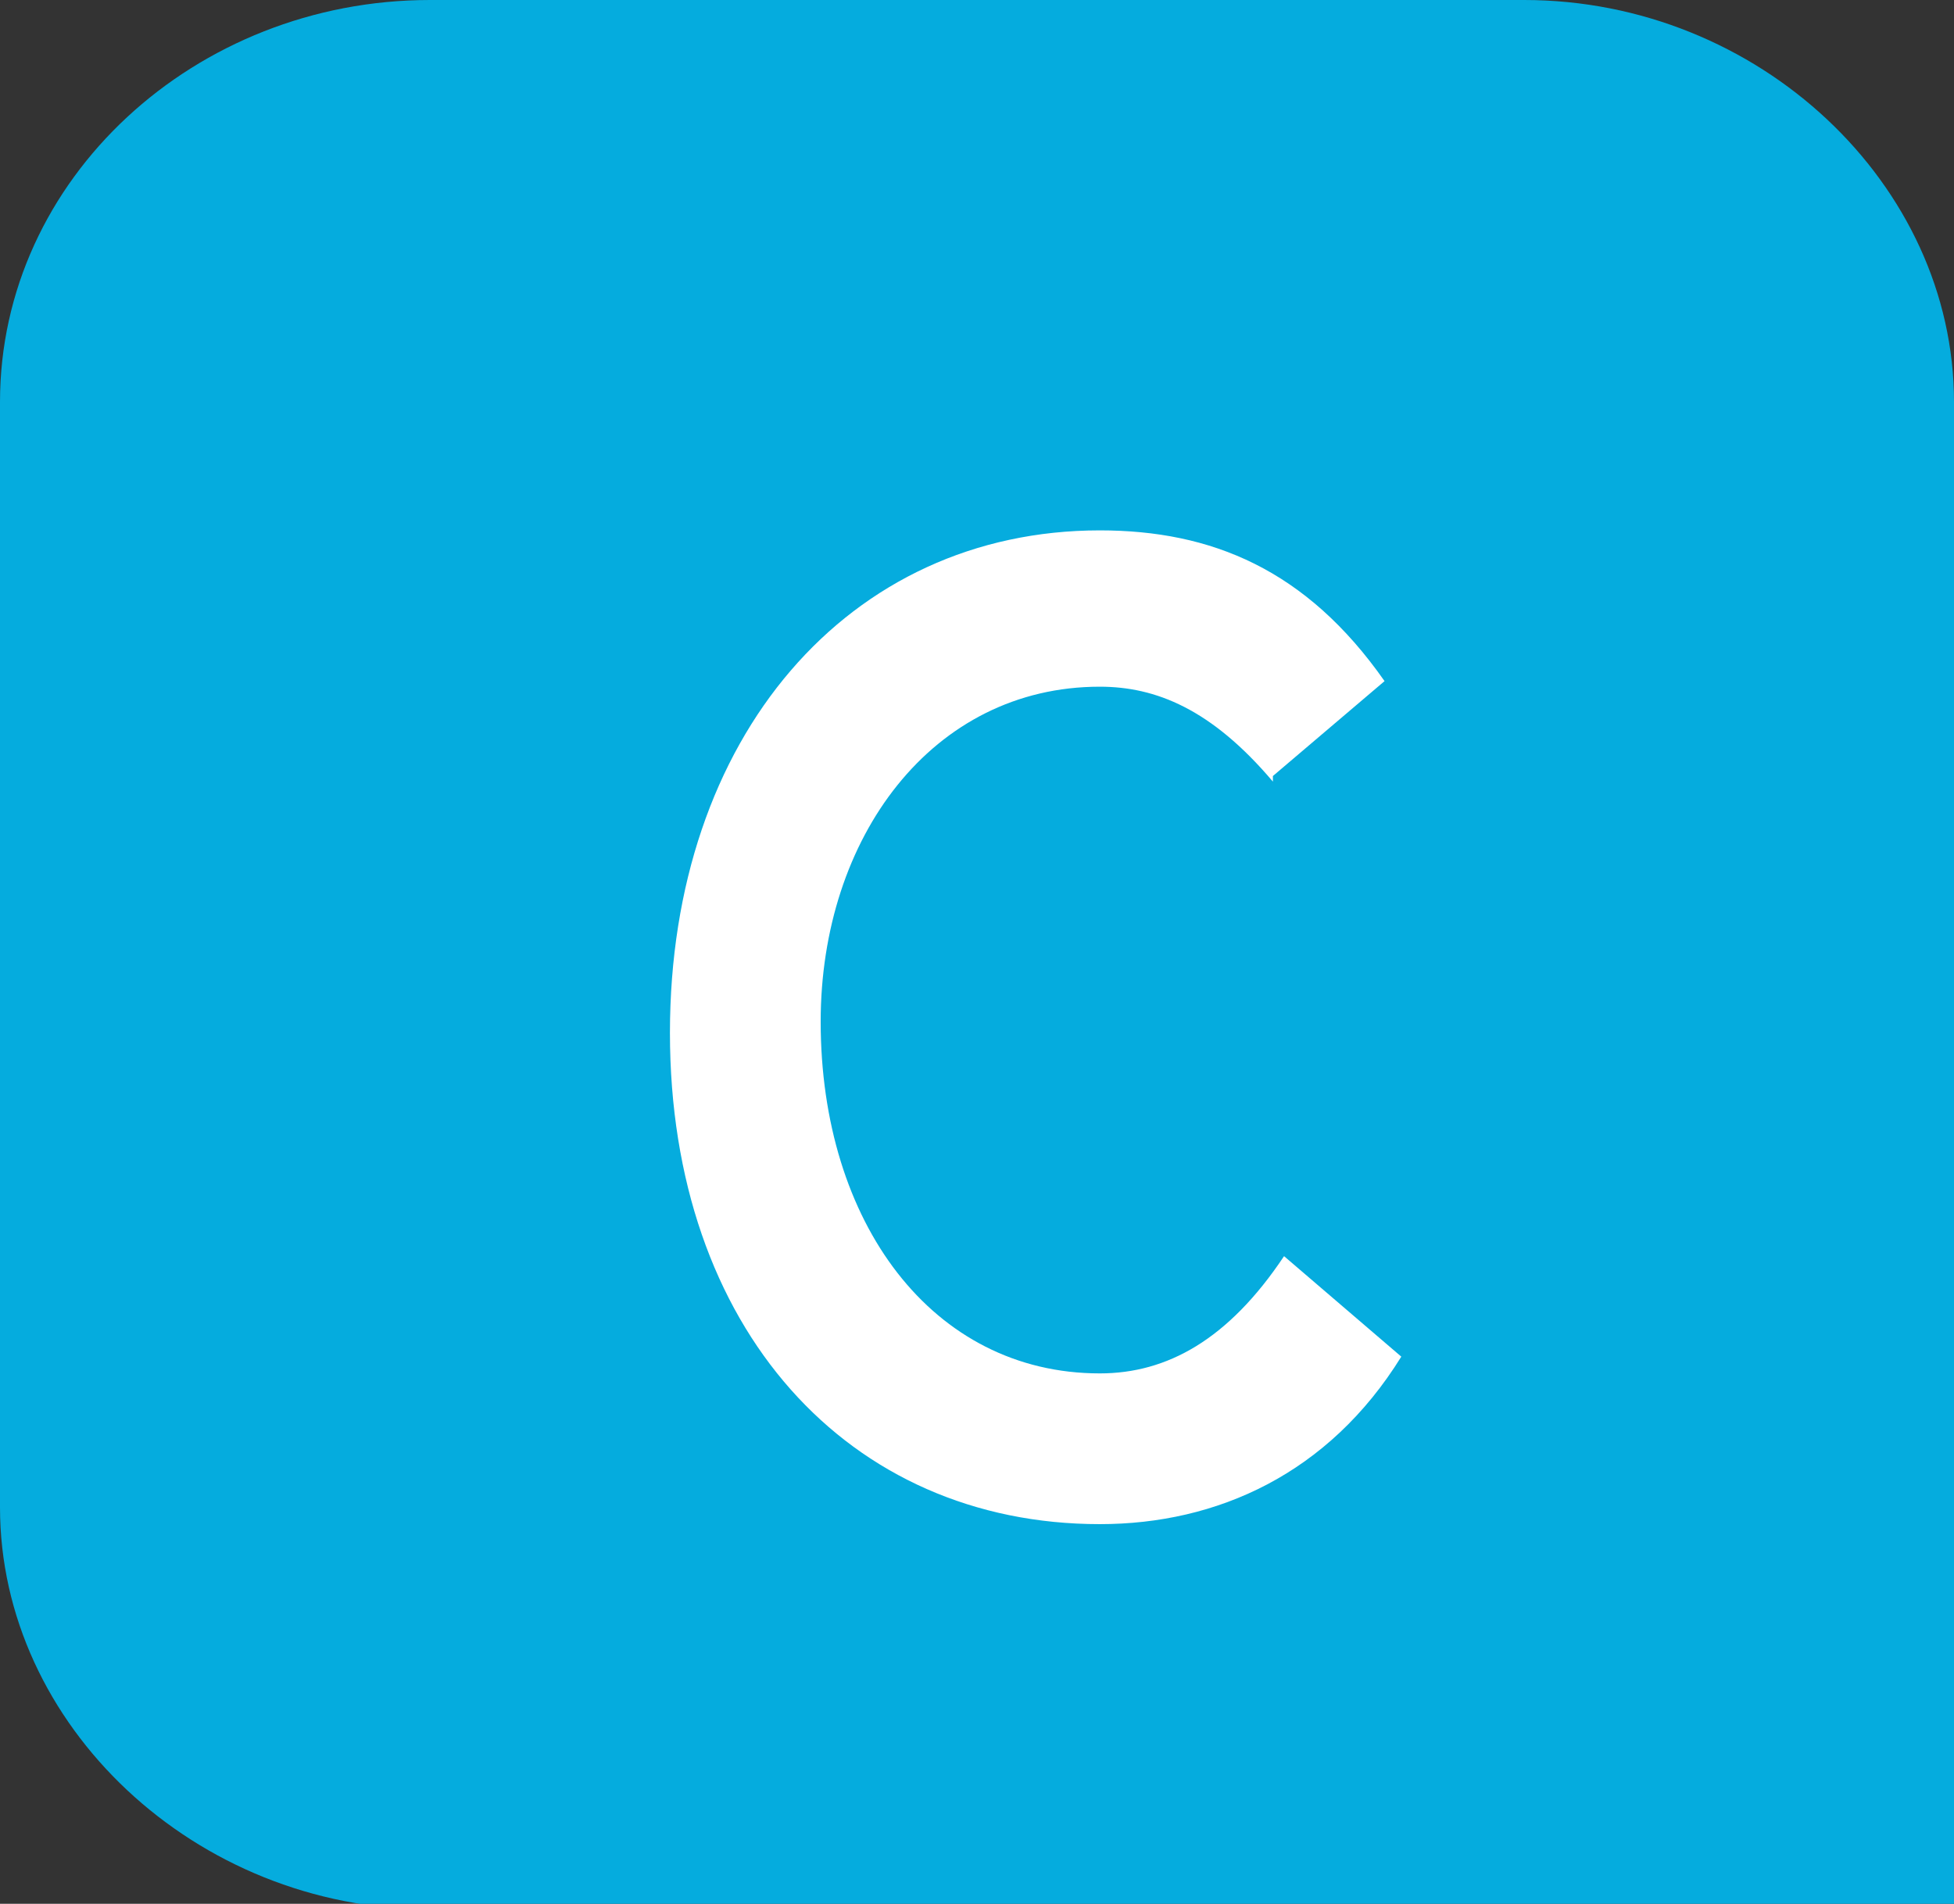
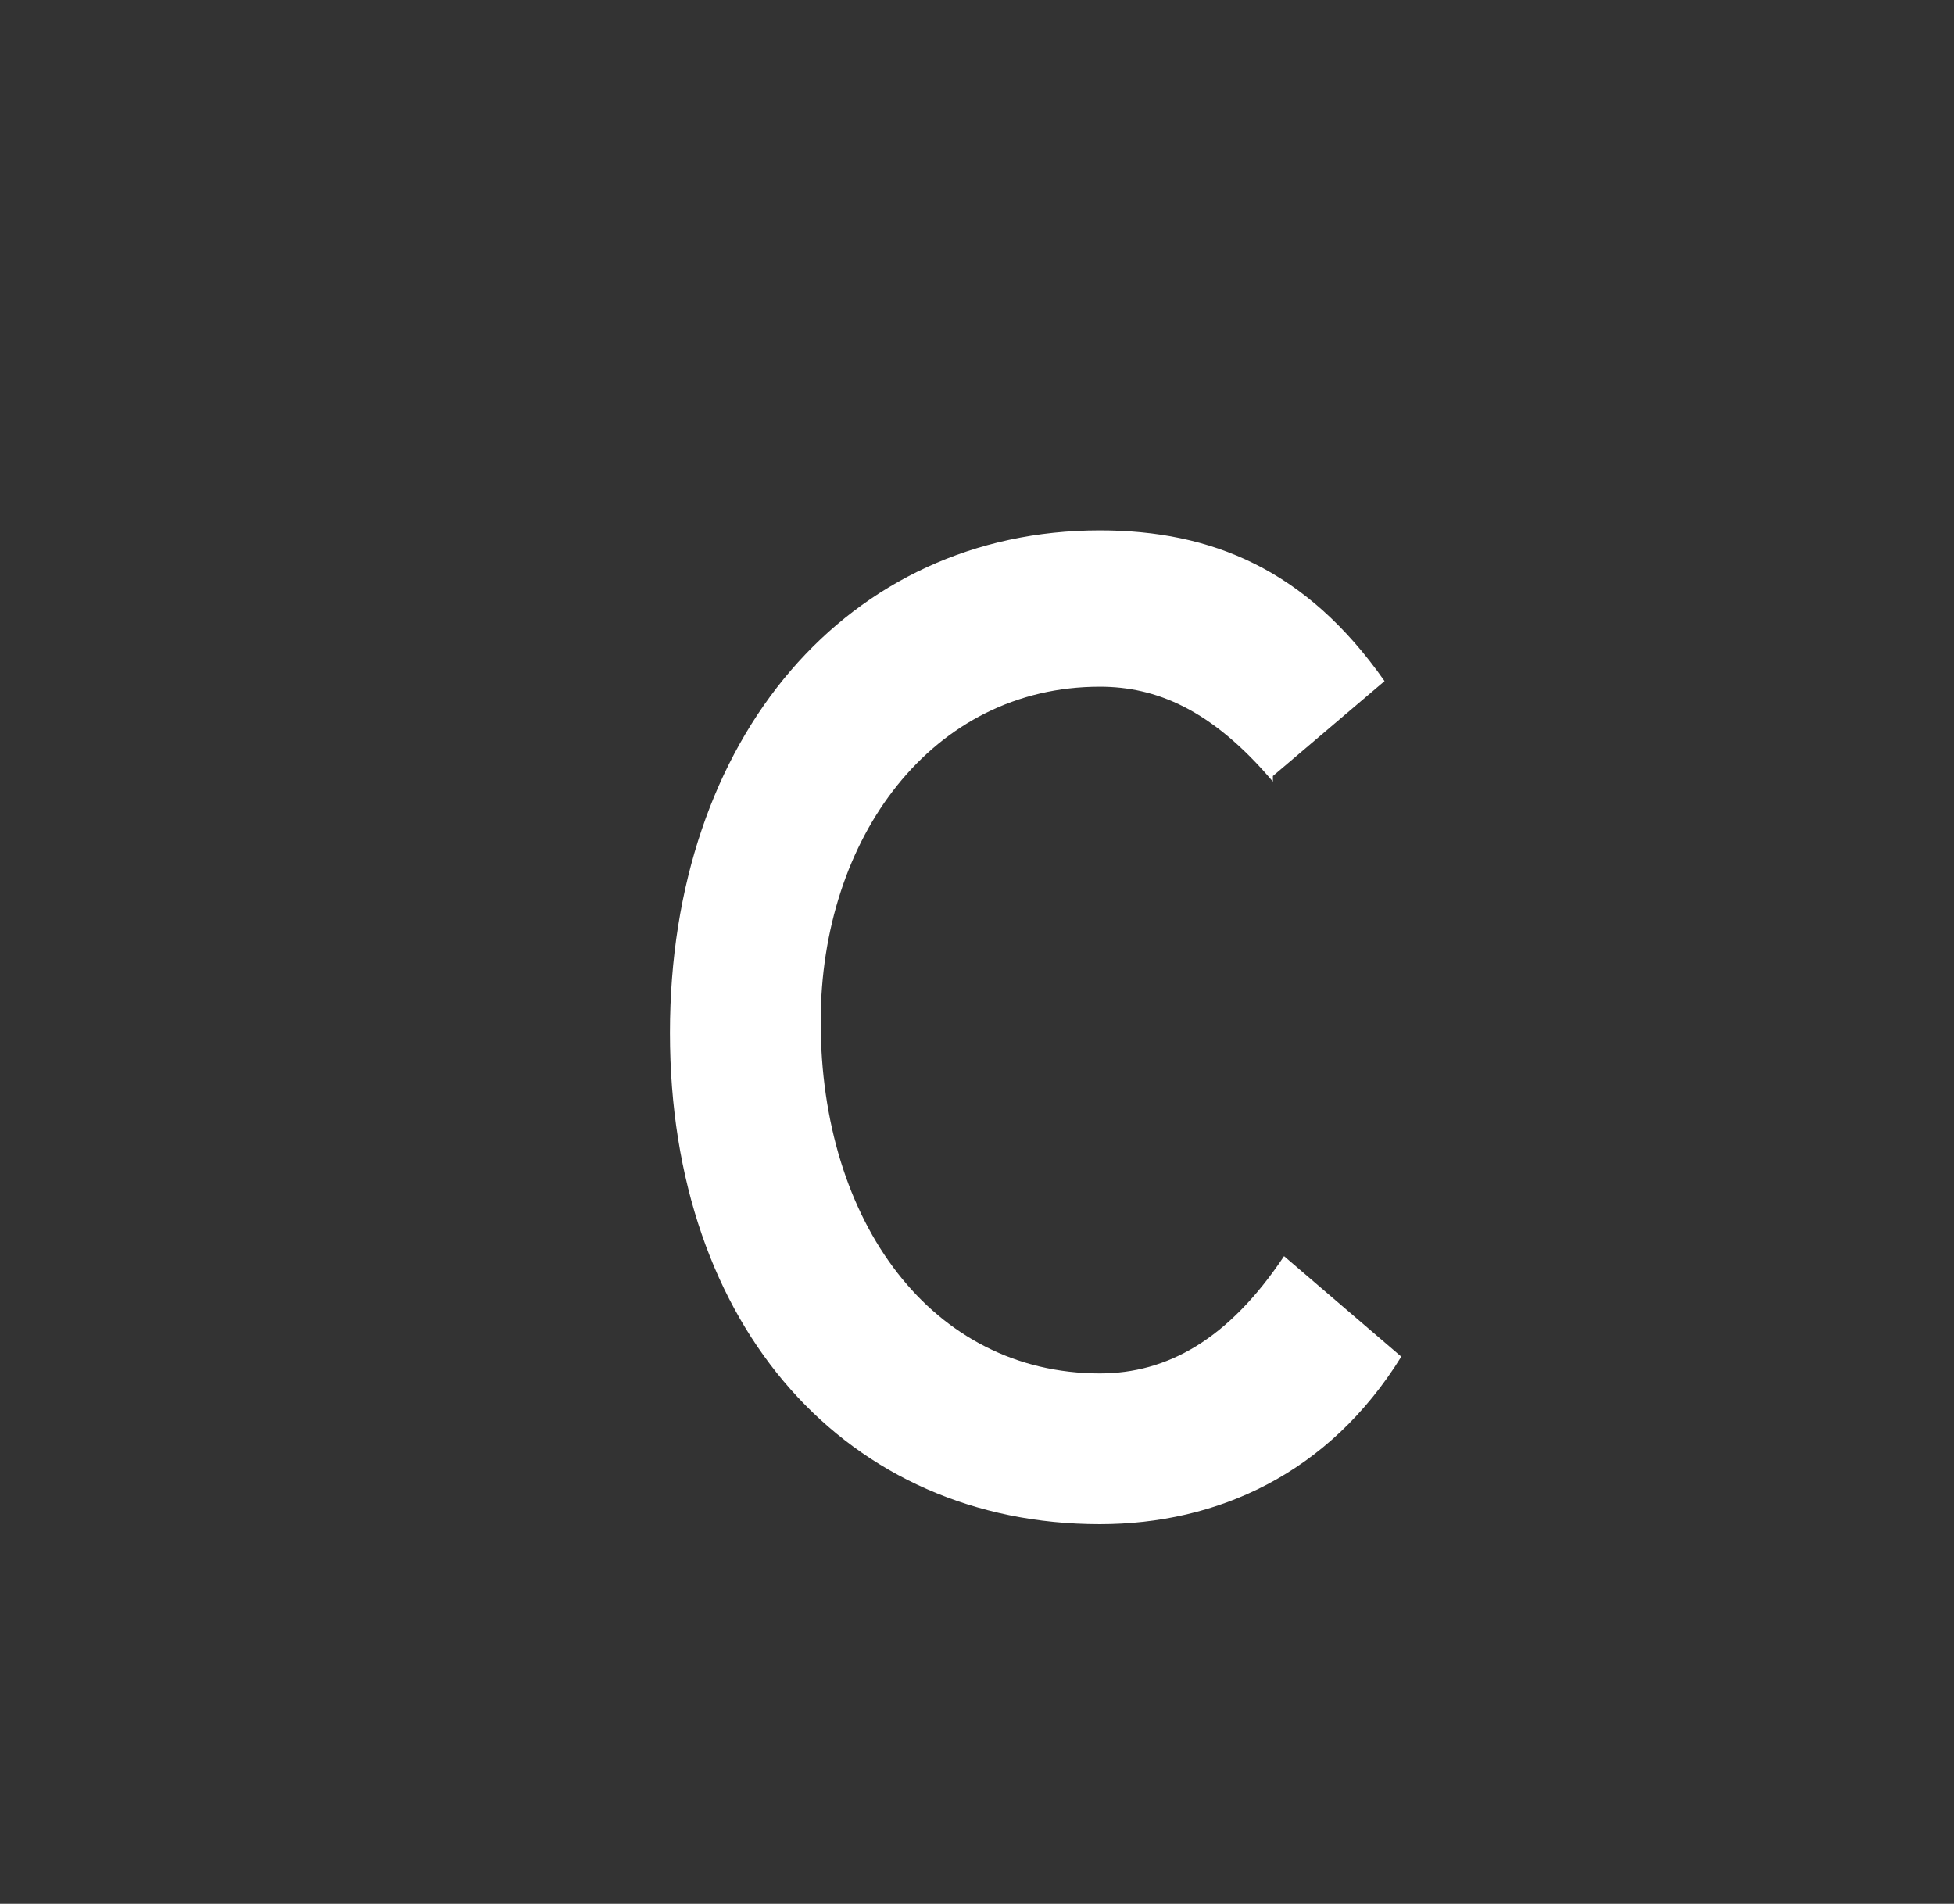
<svg xmlns="http://www.w3.org/2000/svg" id="Calque_2" data-name="Calque 2" viewBox="0 0 3.5 3.41">
  <rect x="0" y="0" width="3.5" height="3.41" fill="#333333" stroke="none" />
  <defs>
    <style>
      .cls-1 {
        fill: #fff;
      }

      .cls-2 {
        fill: #05acde;
      }
    </style>
  </defs>
  <g id="Calque_1-2" data-name="Calque 1">
-     <path class="cls-2" d="M3.5,3.41V.72c0-.39-.35-.72-.77-.72H.77C.35,0,0,.32,0,.72v1.98c0,.39,.35,.72,.77,.72H3.5" />
-   </g>
+     </g>
  <g id="Calque_3" data-name="Calque 3">
    <path class="cls-1" d="M2.28,1.4c-.11-.13-.21-.17-.31-.17-.3,0-.5,.27-.5,.6,0,.36,.2,.63,.5,.63,.12,0,.23-.06,.33-.21l.21,.18c-.13,.21-.33,.3-.54,.3-.45,0-.77-.35-.77-.88s.32-.9,.77-.9c.2,0,.37,.07,.51,.27l-.2,.17Z" />
  </g>
</svg>